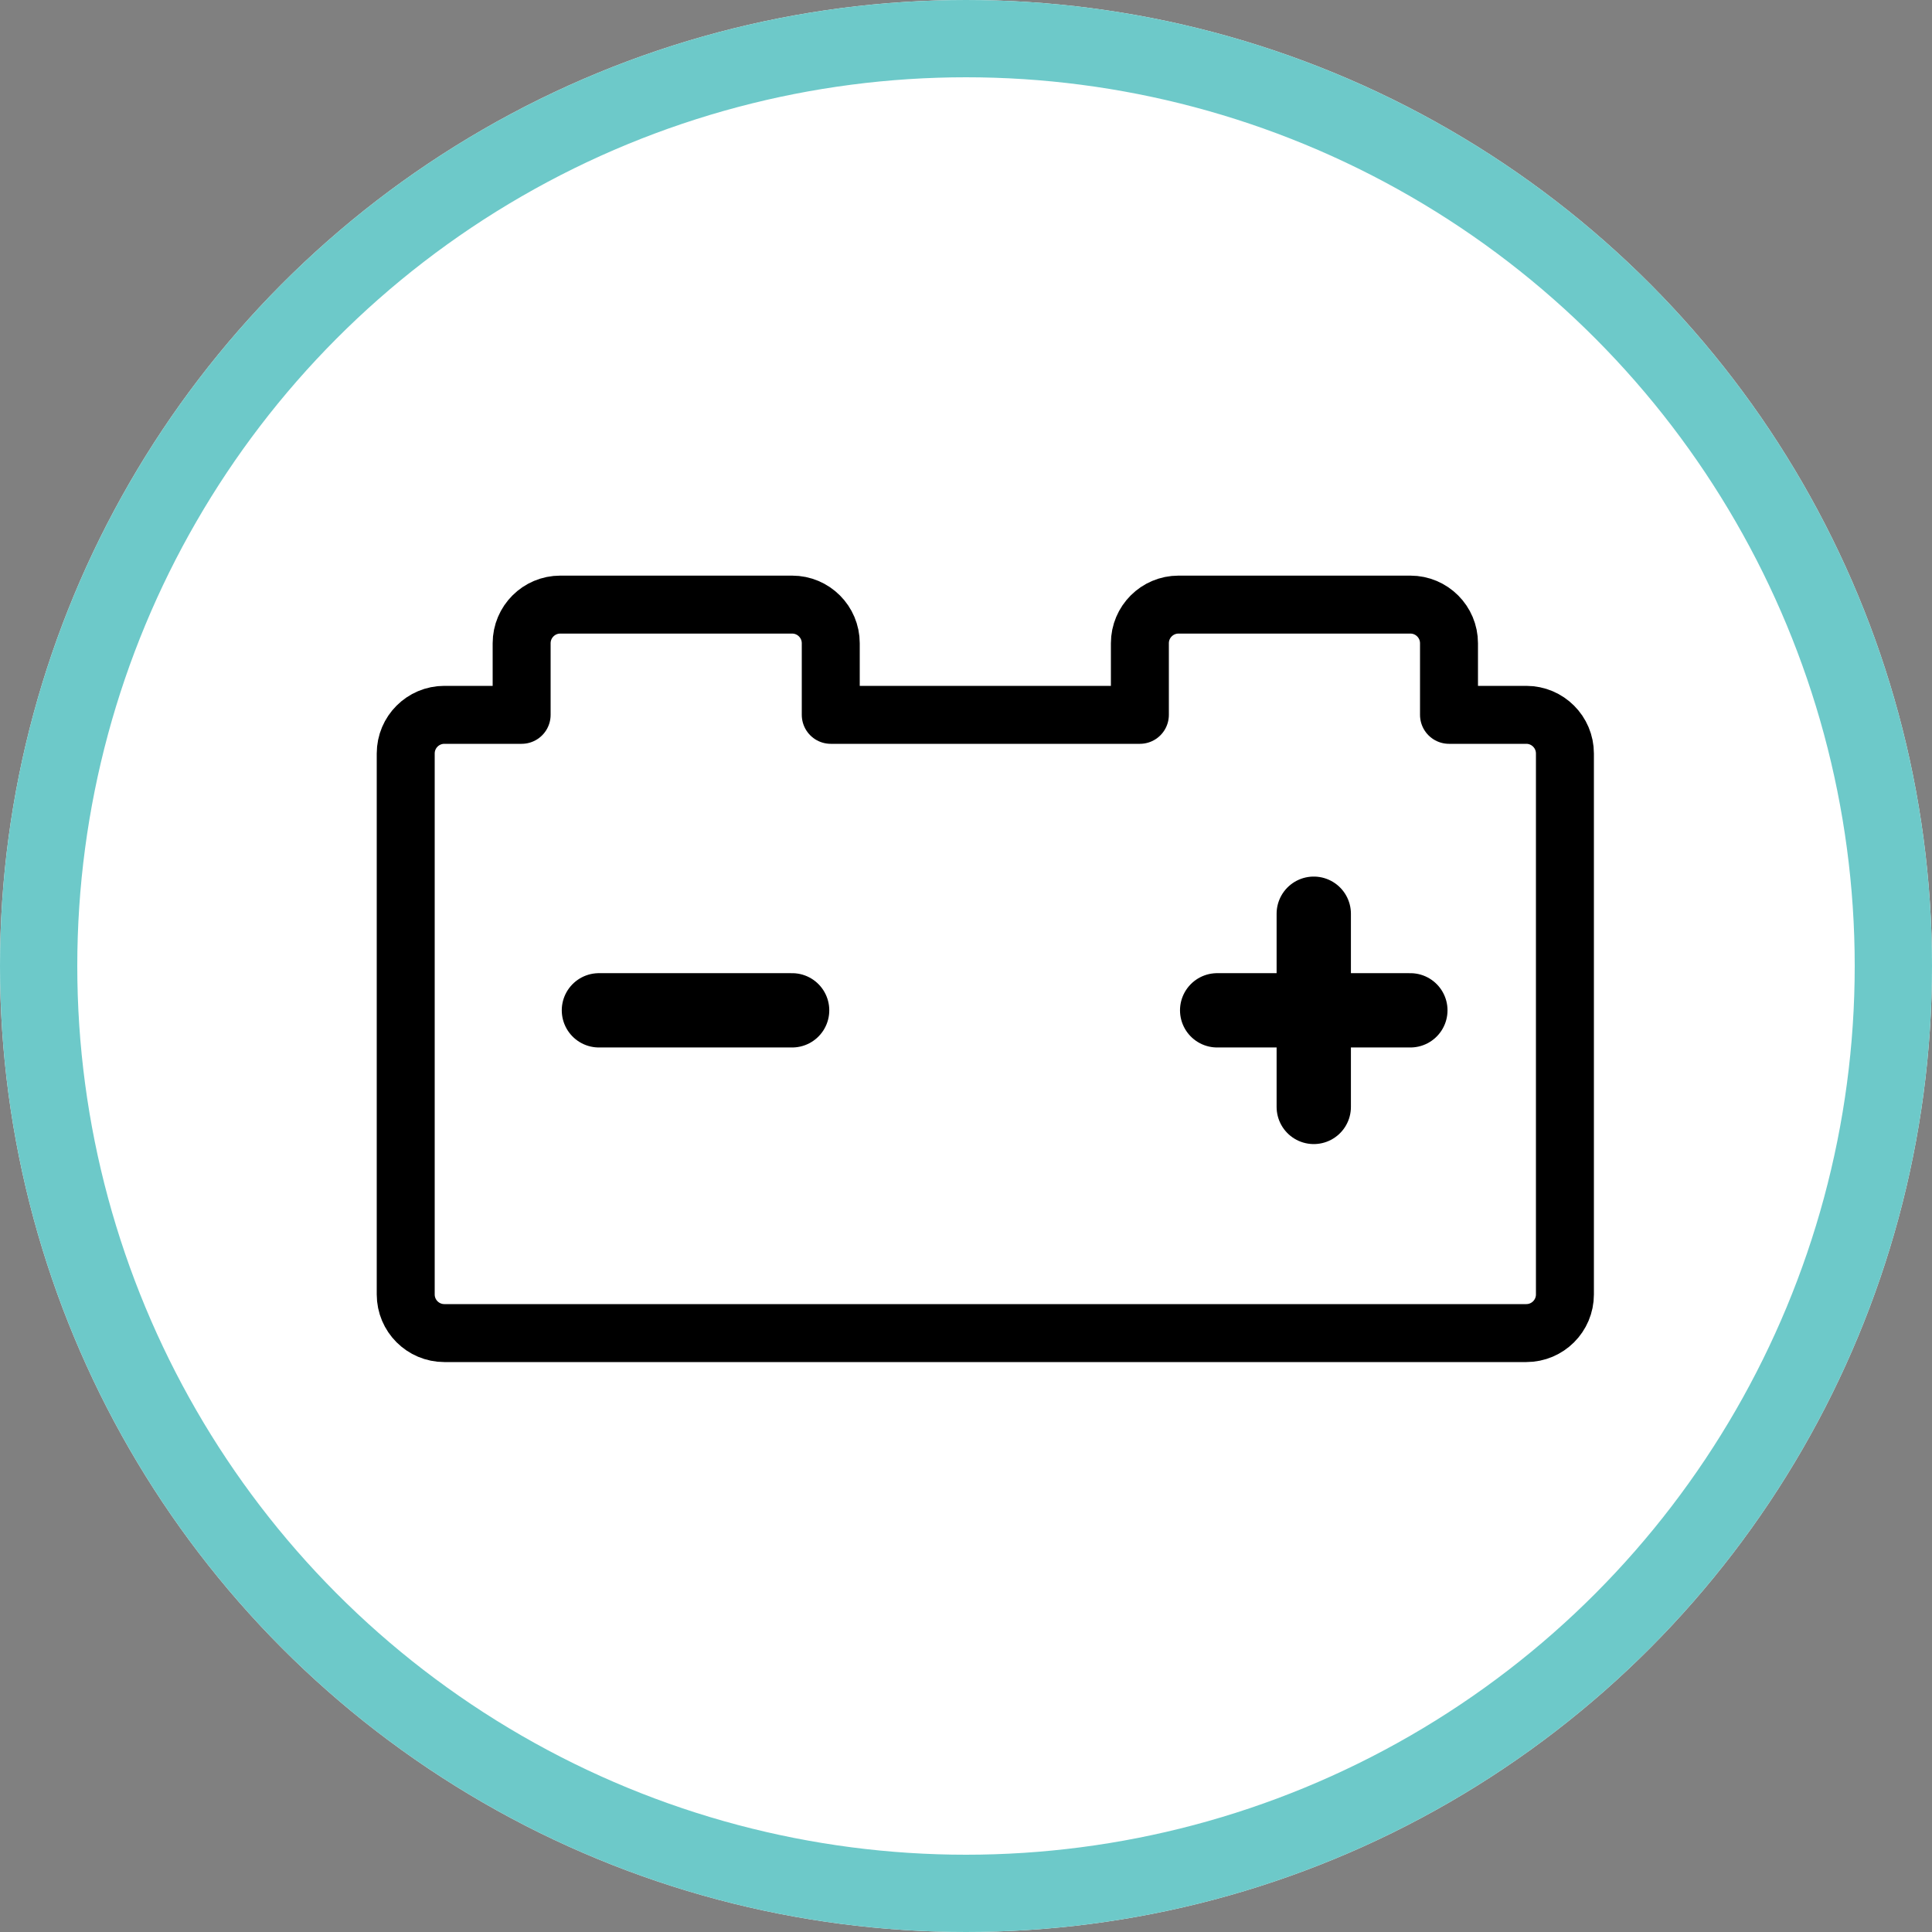
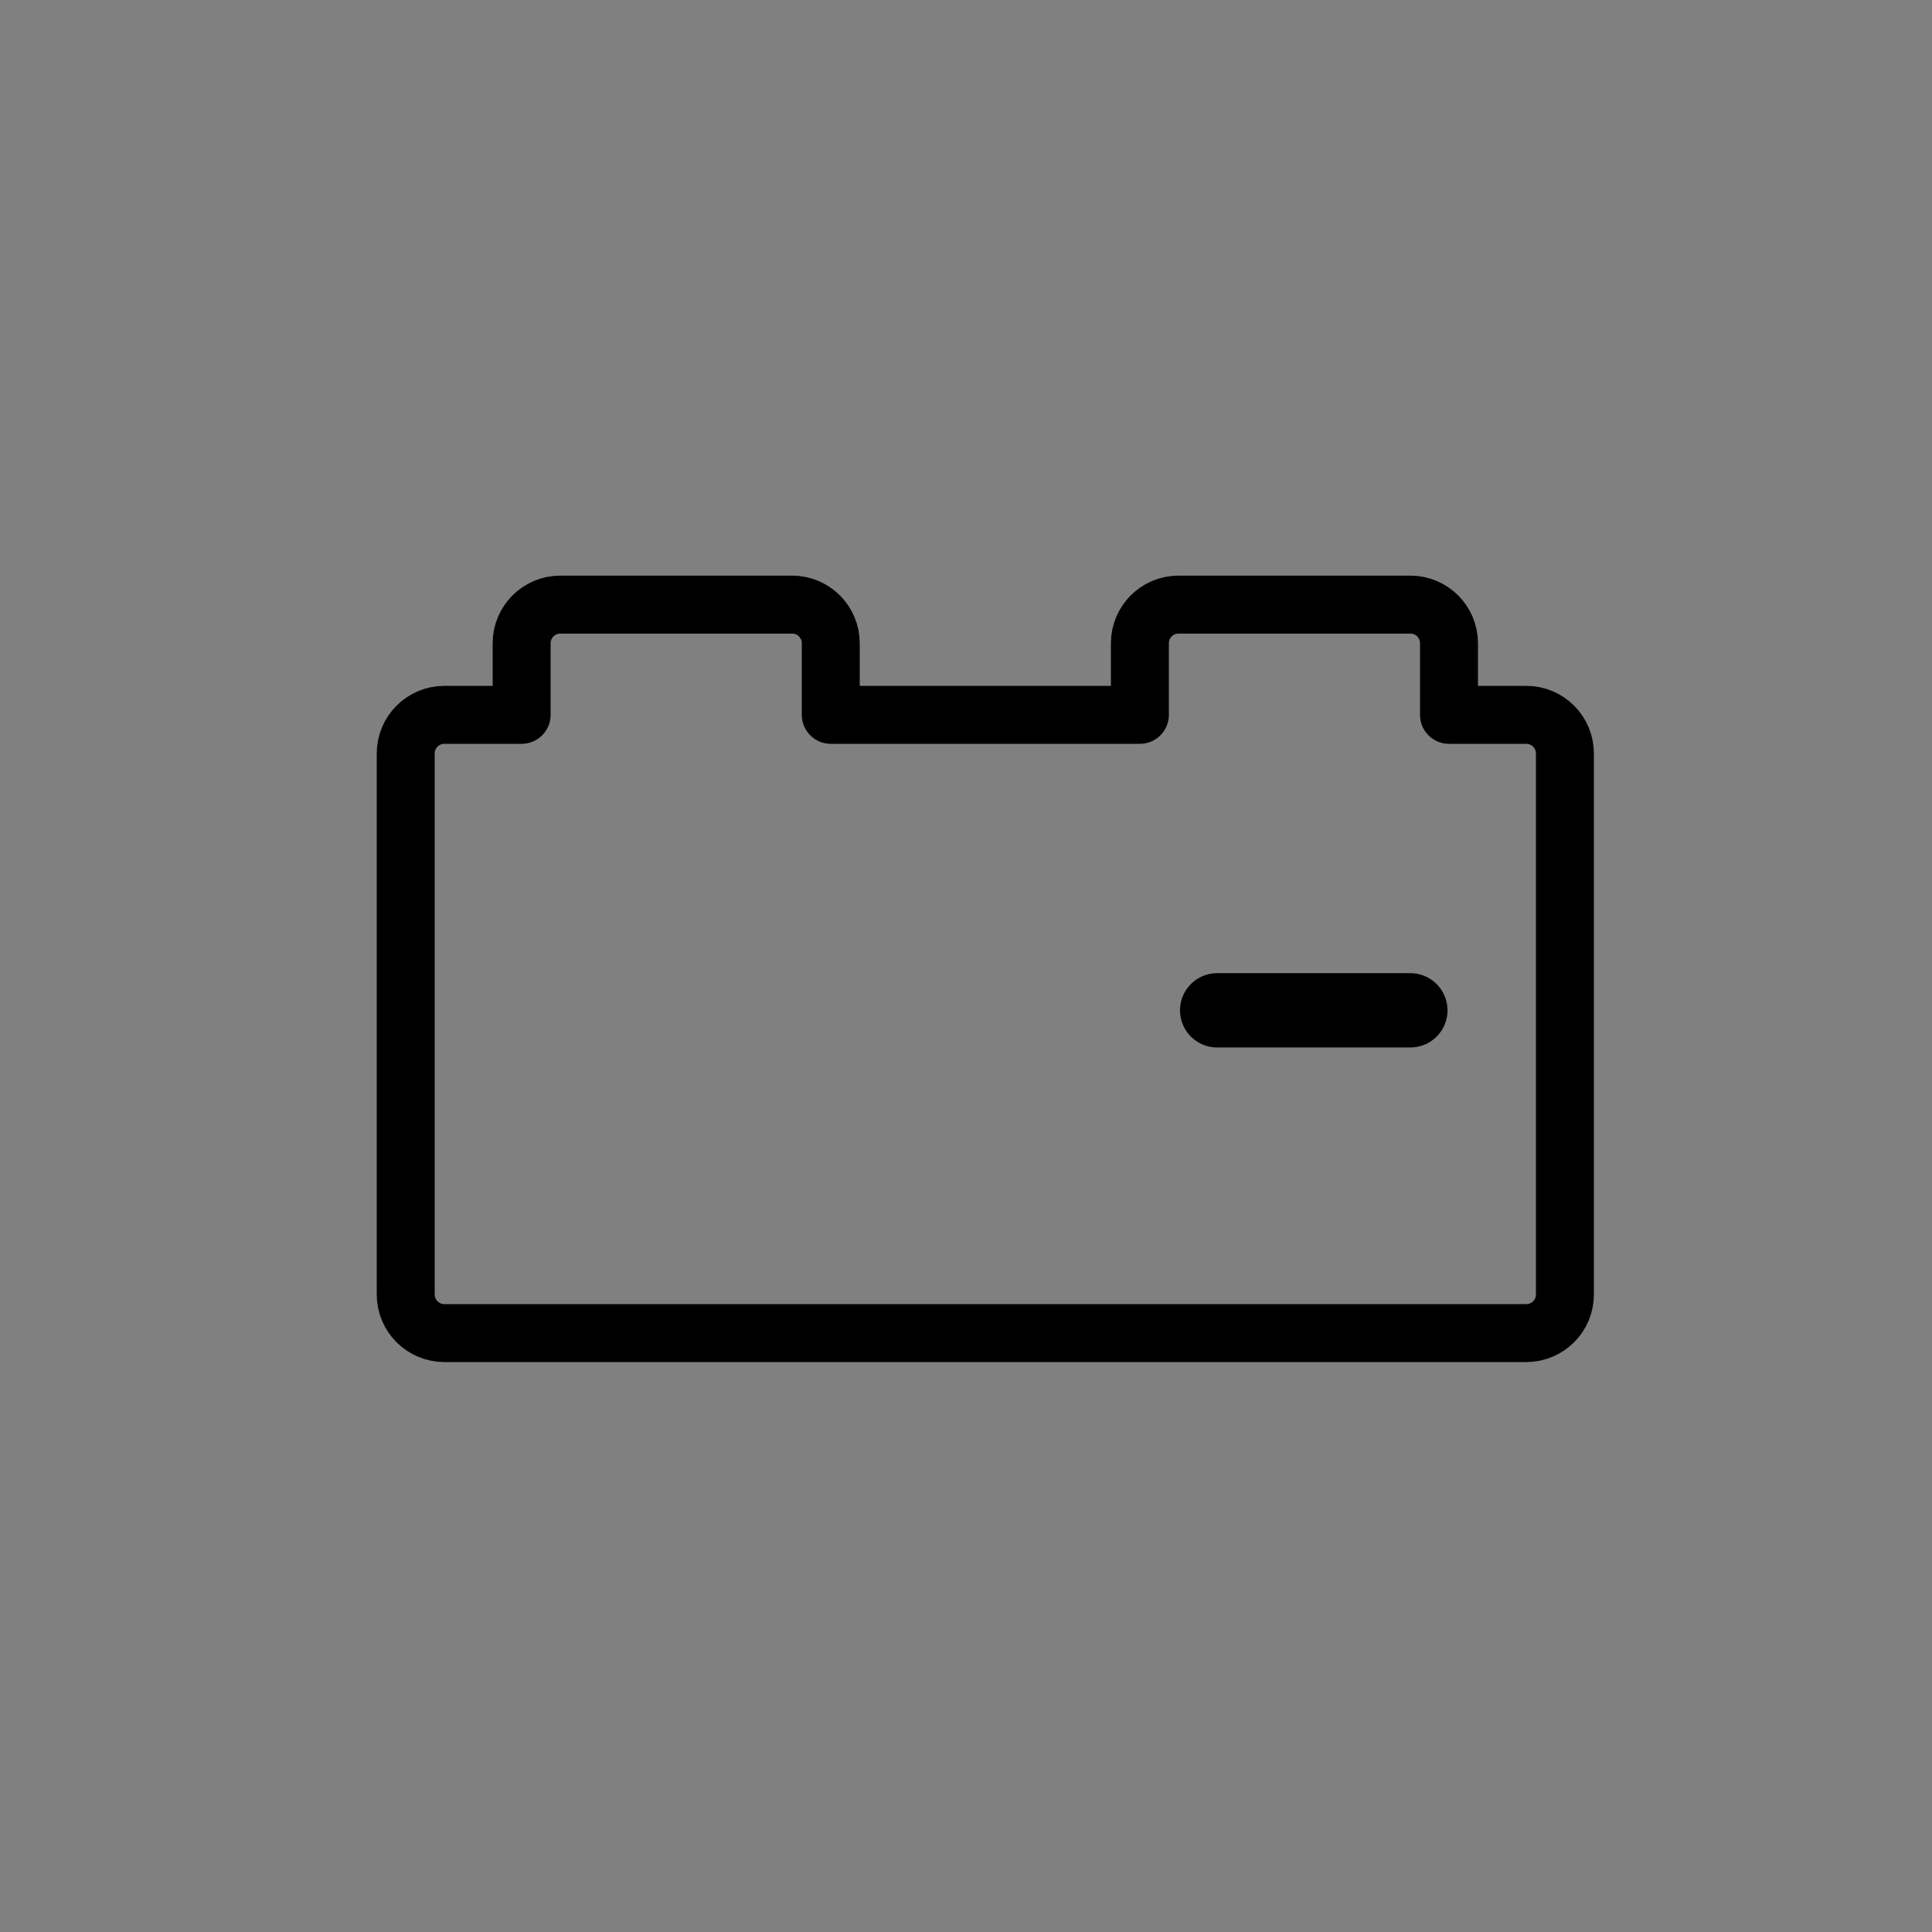
<svg xmlns="http://www.w3.org/2000/svg" width="50px" height="50px" viewBox="0 0 50 50" version="1.1">
  <rect x="0" y="0" width="50" height="50" fill="#808080" stroke="none" />
  <title>icon/backup-power</title>
  <g id="icon/backup-power" stroke="none" stroke-width="1" fill="none" fill-rule="evenodd">
    <g id="Bkgd">
-       <circle id="Oval" fill="#FFFFFF" fill-rule="nonzero" cx="25" cy="25" r="25" />
-       <circle id="Oval" stroke="#6DC9C9" stroke-width="2" cx="25" cy="25" r="24" />
-     </g>
+       </g>
    <g id="Group-6" transform="translate(10.5, 14.647)" stroke="#000000">
-       <line x1="5" y1="11.5" x2="10" y2="11.5" id="Path-10" stroke-width="1.923" stroke-linecap="round" />
      <g id="Group" transform="translate(21, 9)" stroke-linecap="round" stroke-width="1.923">
        <line x1="0" y1="2.5" x2="5" y2="2.5" id="Path-10" />
-         <line x1="2.5" y1="0" x2="2.5" y2="5" id="Path-10" />
      </g>
      <path d="M10,1 C10.552,1 11,1.448 11,2 L11,3.853 L19,3.853 L19,2 C19,1.448 19.448,1 20,1 L26,1 C26.552,1 27,1.448 27,2 L27,3.853 L29,3.853 C29.552,3.853 30,4.301 30,4.853 L30,18.853 C30,19.406 29.552,19.853 29,19.853 L1,19.853 C0.448,19.853 0,19.406 0,18.853 L0,4.853 C0,4.301 0.448,3.853 1,3.853 L3,3.853 L3,2 C3,1.448 3.448,1 4,1 L10,1 Z" id="Combined-Shape" stroke-width="1.5" stroke-linejoin="round" />
    </g>
  </g>
</svg>